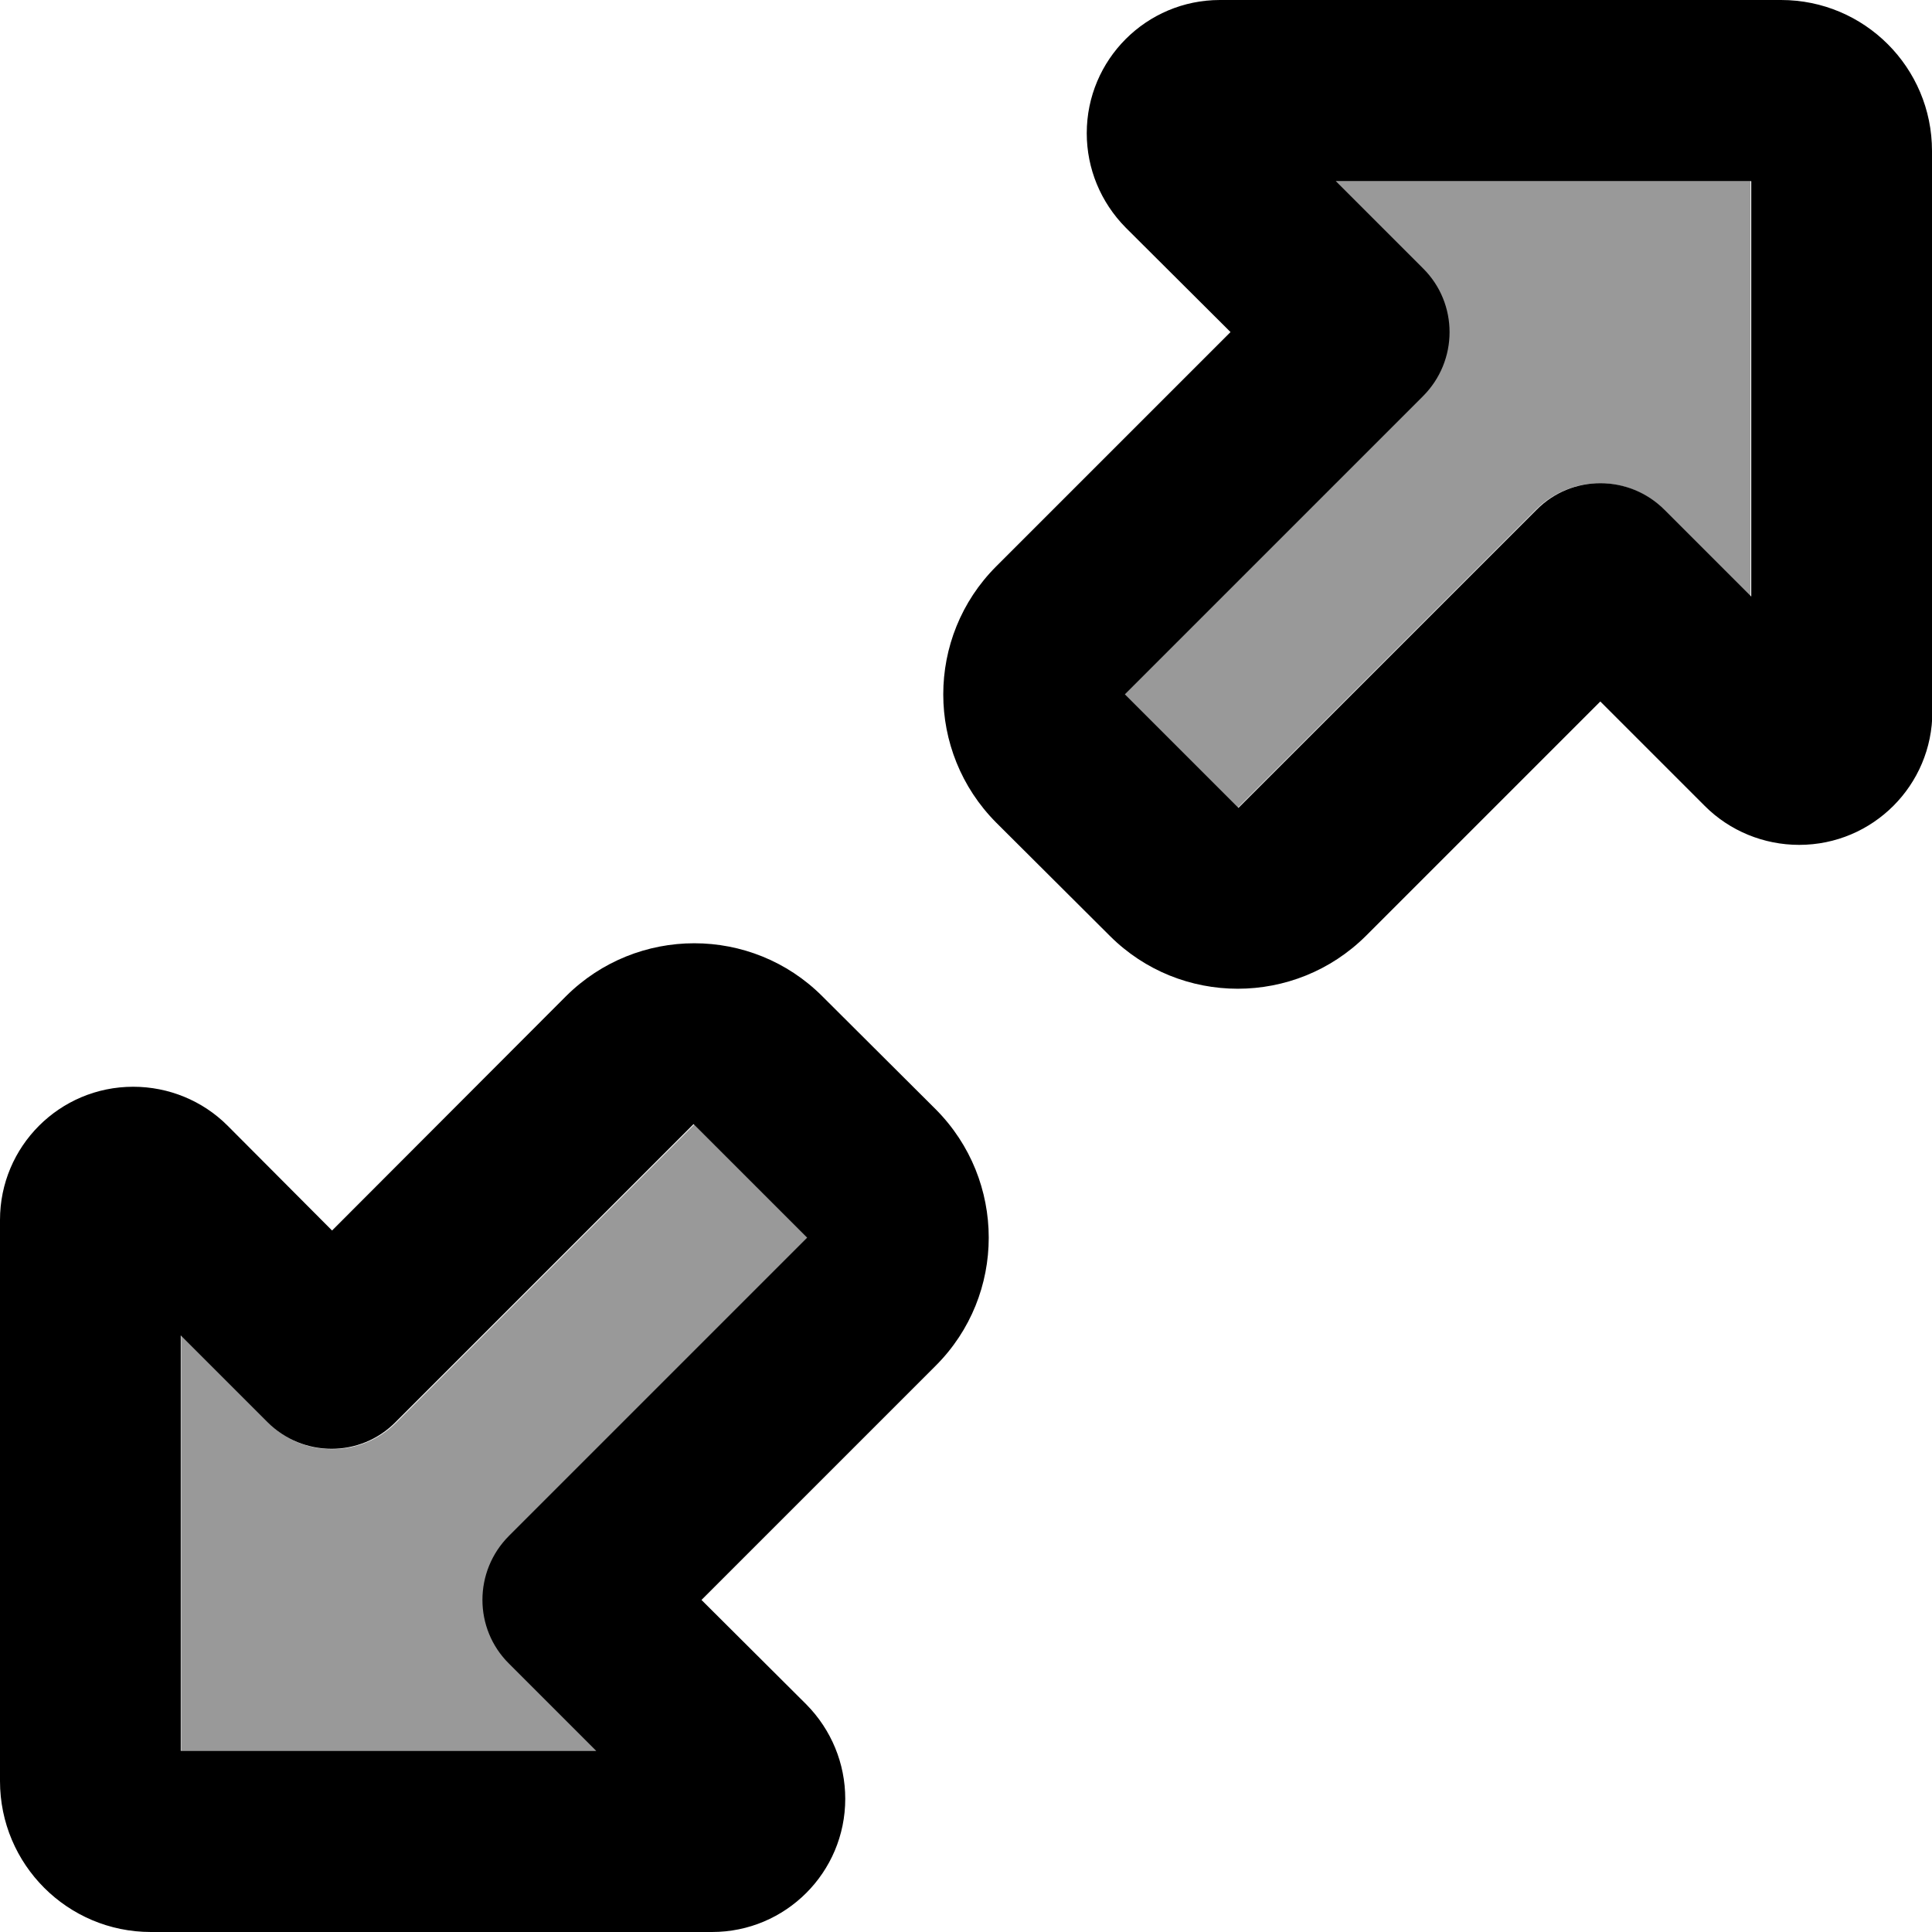
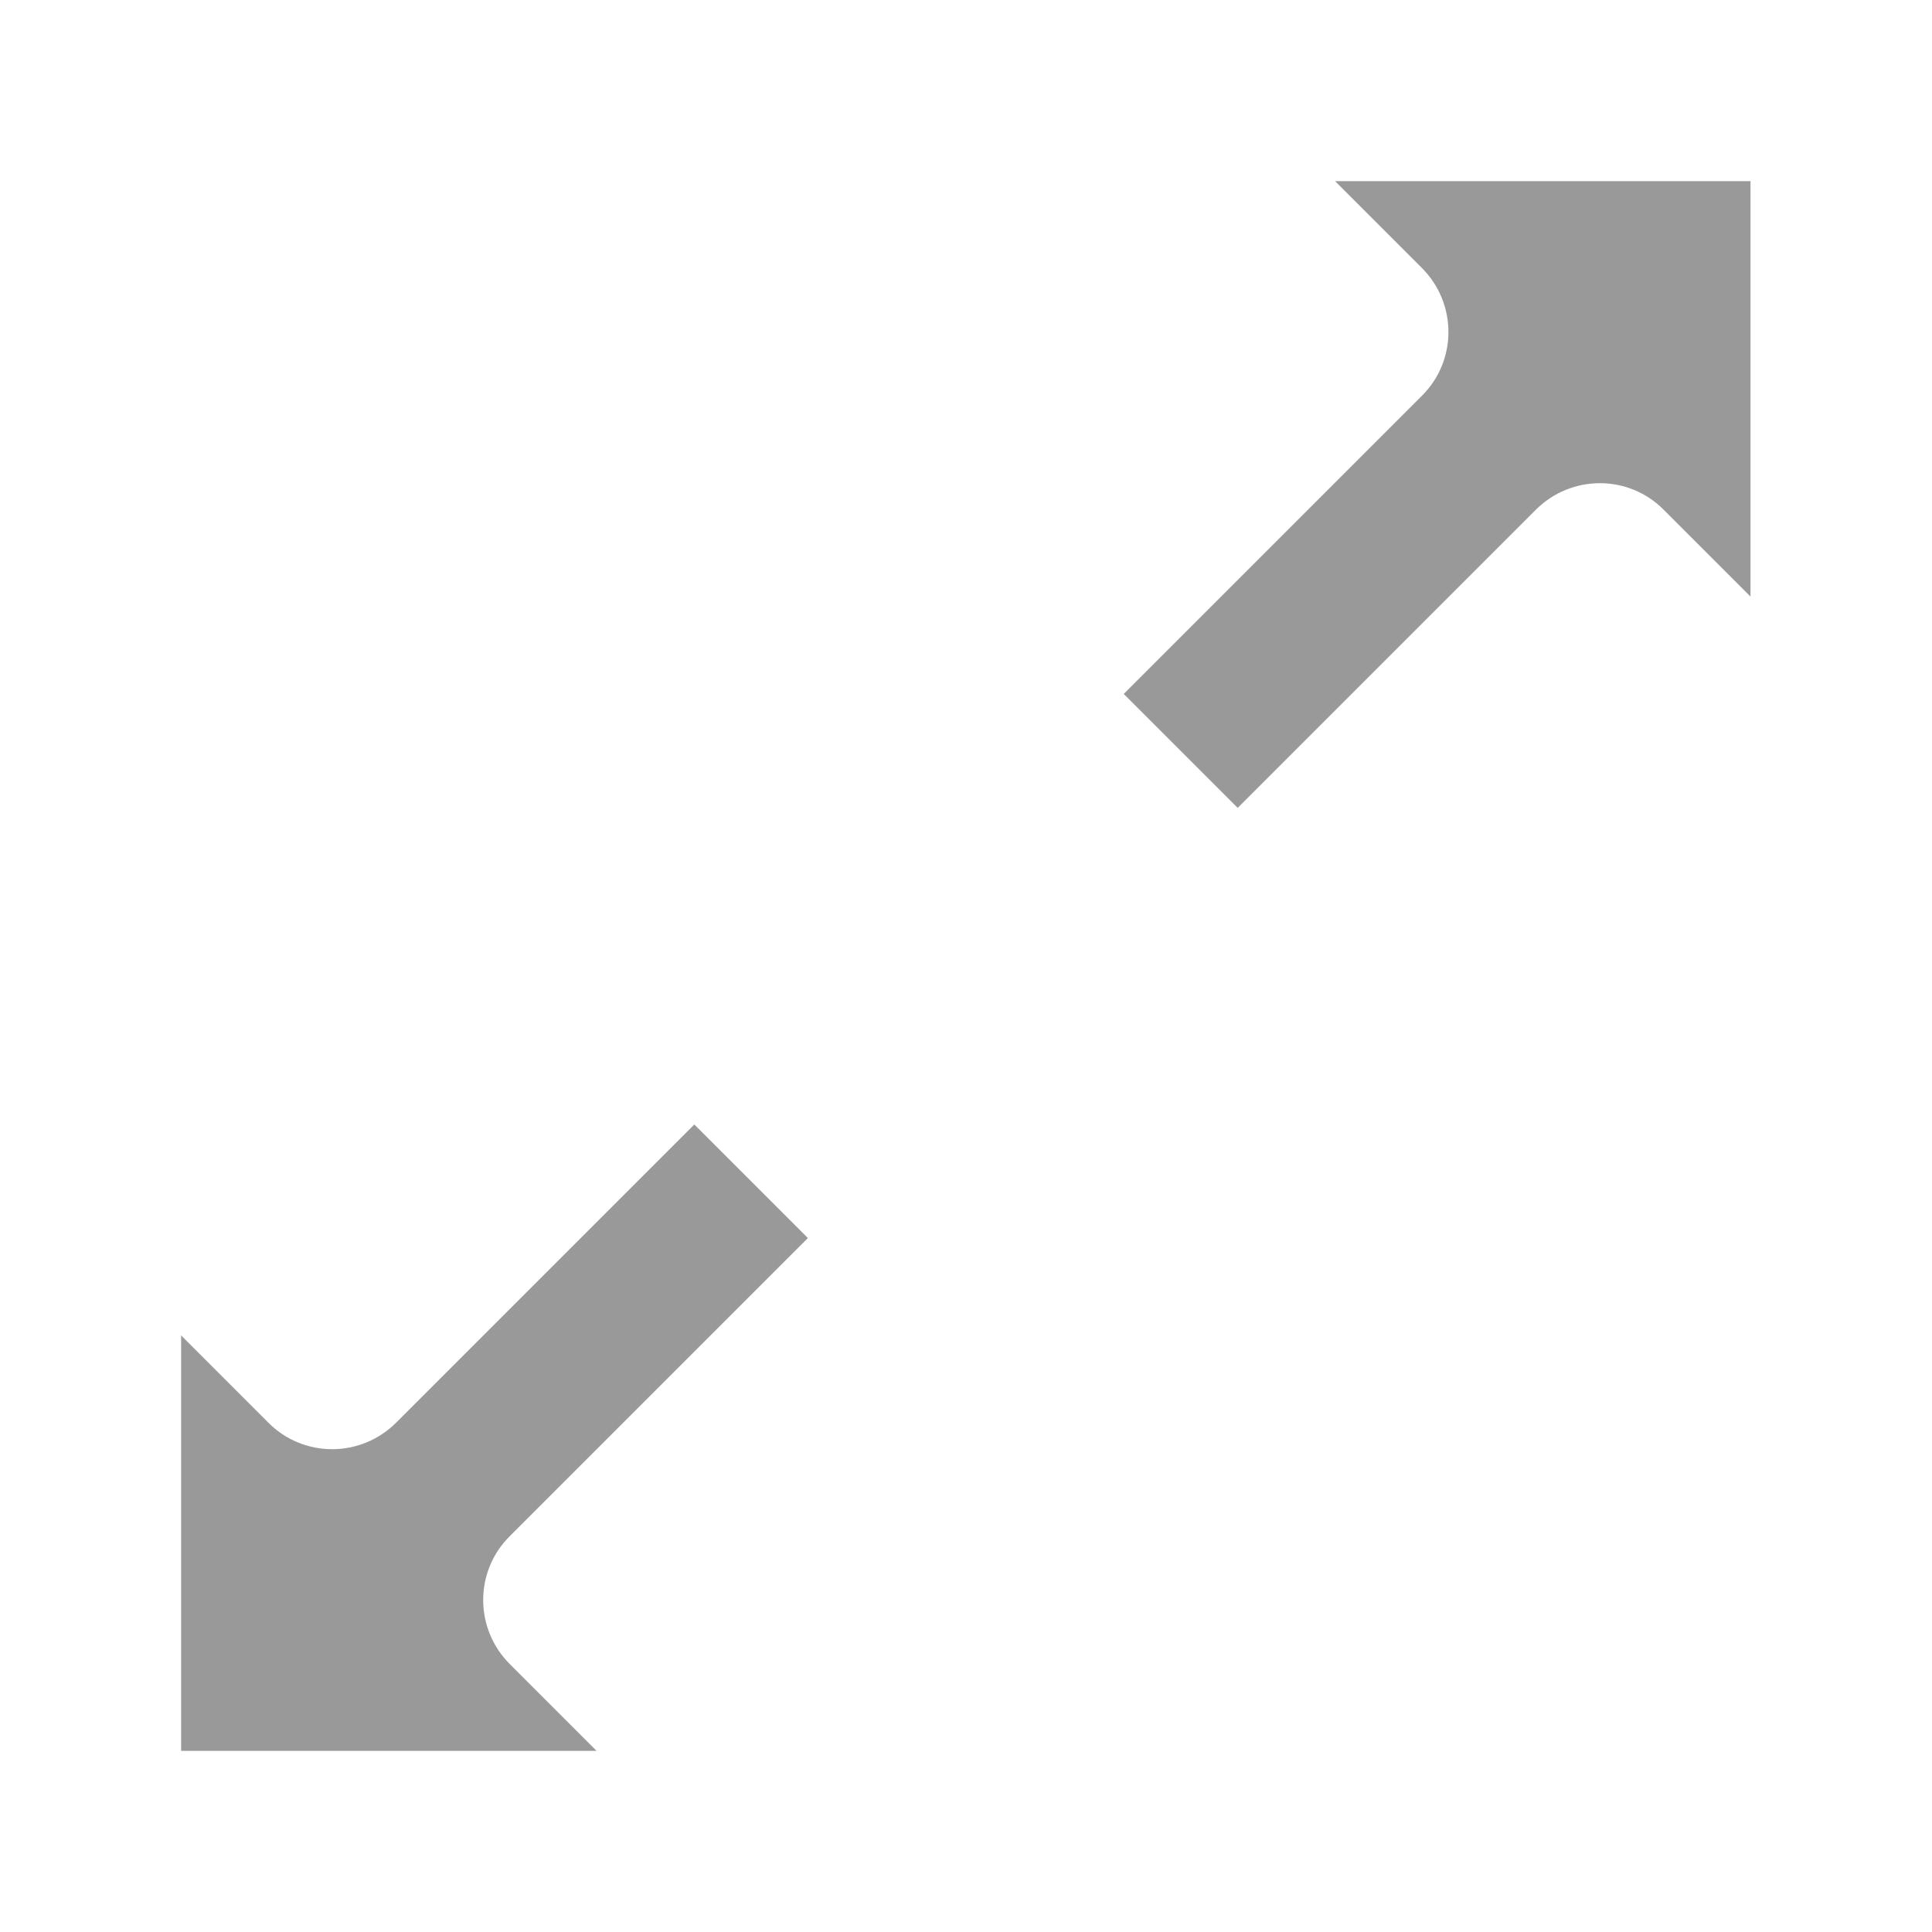
<svg xmlns="http://www.w3.org/2000/svg" viewBox="0 0 512 512">
  <path style="fill:currentColor;opacity:.4" d="M48 353.9l0 110.1 110.1 0-23-23c-9.4-9.4-9.4-24.6 0-33.9l79-79-30.1-30.1-79 79c-9.4 9.4-24.6 9.4-33.9 0l-23-23zM297.9 184l30.1 30.1 79-79c9.4-9.4 24.6-9.4 33.9 0l23 23 0-110.1-110.1 0 23 23c9.4 9.4 9.4 24.6 0 33.9l-79 79z" />
-   <path style="fill:currentColor;opacity:1" d="M323.3 0c-19.5 0-35.3 15.8-35.3 35.3 0 9.4 3.7 18.3 10.3 25L326.1 88 264 150.1c-18.7 18.7-18.7 49.1 0 67.9L294.1 248c18.7 18.7 49.1 18.7 67.9 0l62.1-62.1 27.7 27.7c6.6 6.6 15.6 10.3 25 10.3 19.5 0 35.3-15.8 35.3-35.3L512 40c0-22.1-17.9-40-40-40L323.3 0zM377 71l-23-23 110.1 0 0 110.1-23-23c-9.4-9.4-24.6-9.4-33.9 0l-79 79-30.1-30.1 79-79c9.4-9.4 9.4-24.6 0-33.9zM188.7 512c19.5 0 35.3-15.8 35.3-35.3 0-9.4-3.7-18.3-10.3-25L185.9 424 248 361.9c18.7-18.7 18.7-49.1 0-67.9L217.9 264c-18.7-18.7-49.1-18.7-67.9 0L88 326.1 60.3 298.3C53.7 291.7 44.7 288 35.3 288 15.8 288 0 303.8 0 323.3L0 472c0 22.1 17.9 40 40 40l148.7 0zM135 441l23 23-110.1 0 0-110.1 23 23c9.4 9.4 24.6 9.4 33.9 0l79-79 30.1 30.1-79 79c-9.4 9.4-9.4 24.6 0 33.9z" />
</svg>